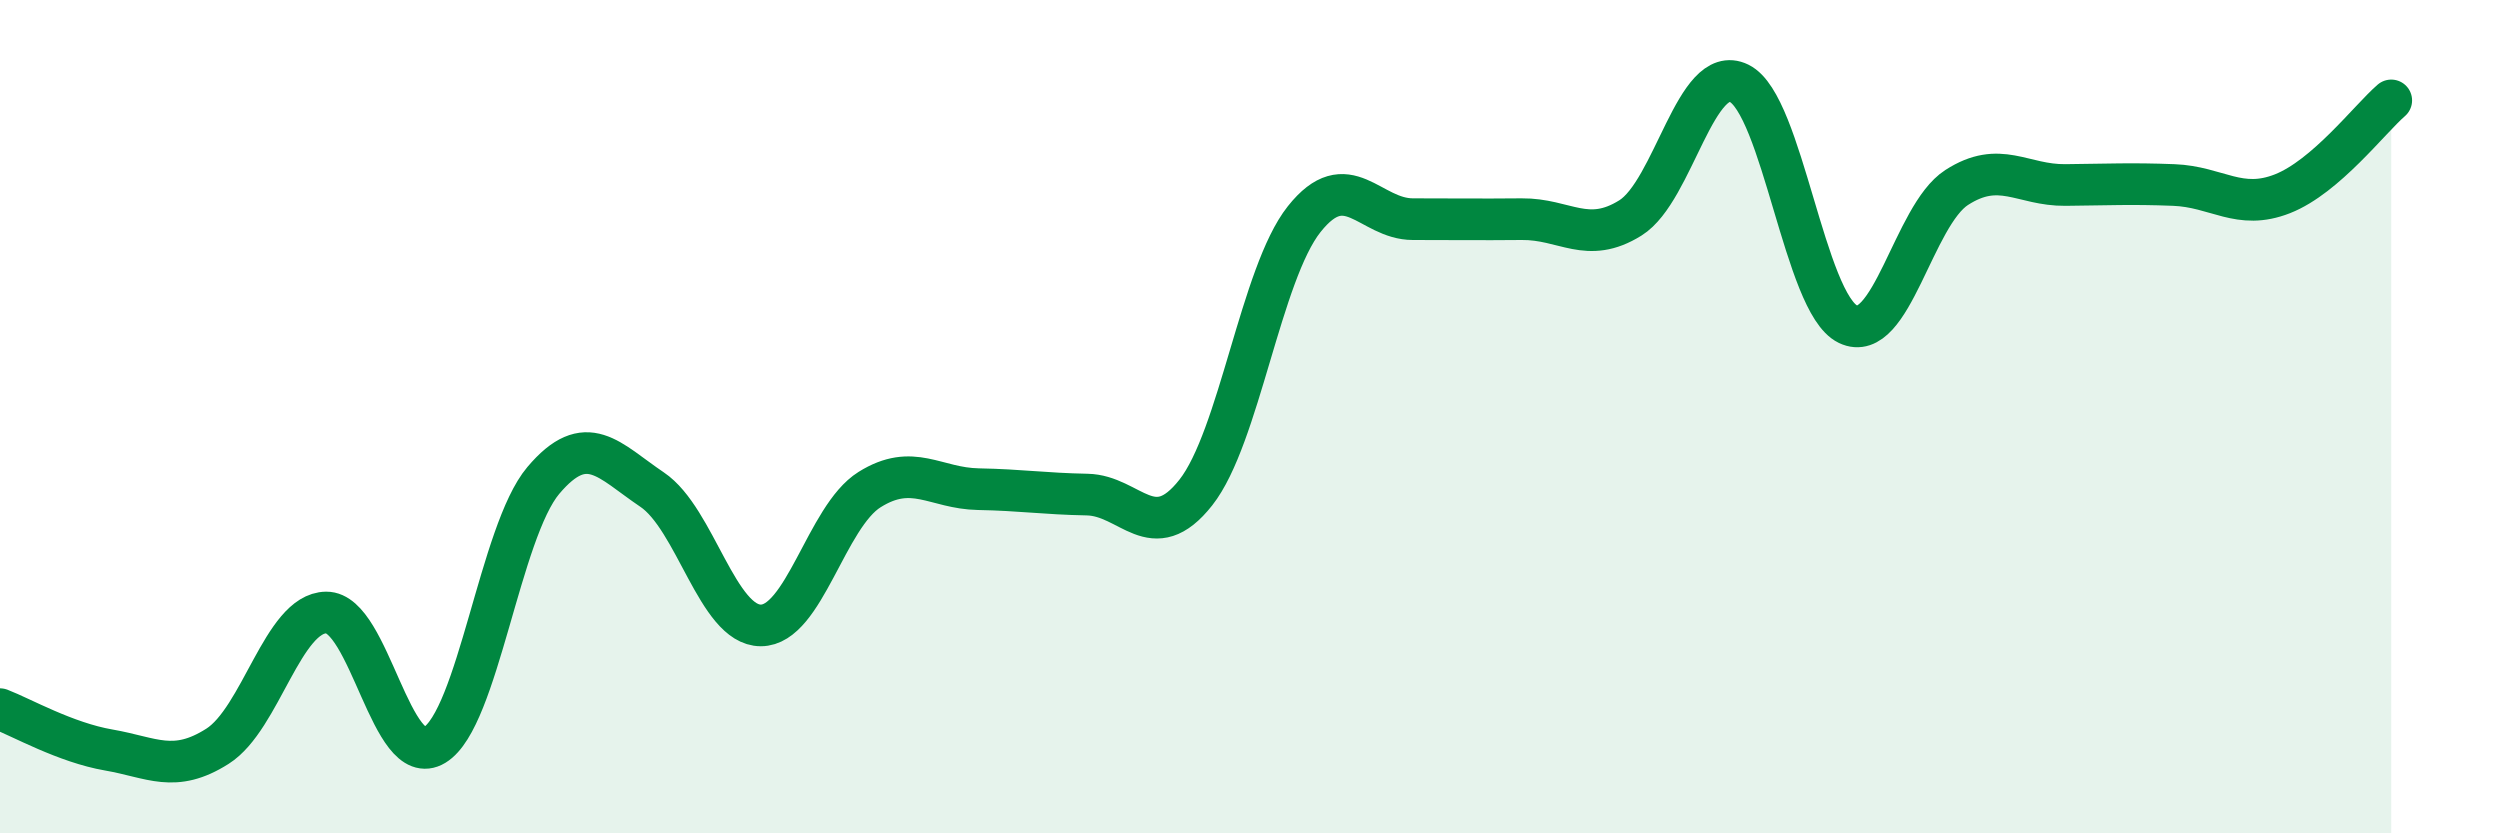
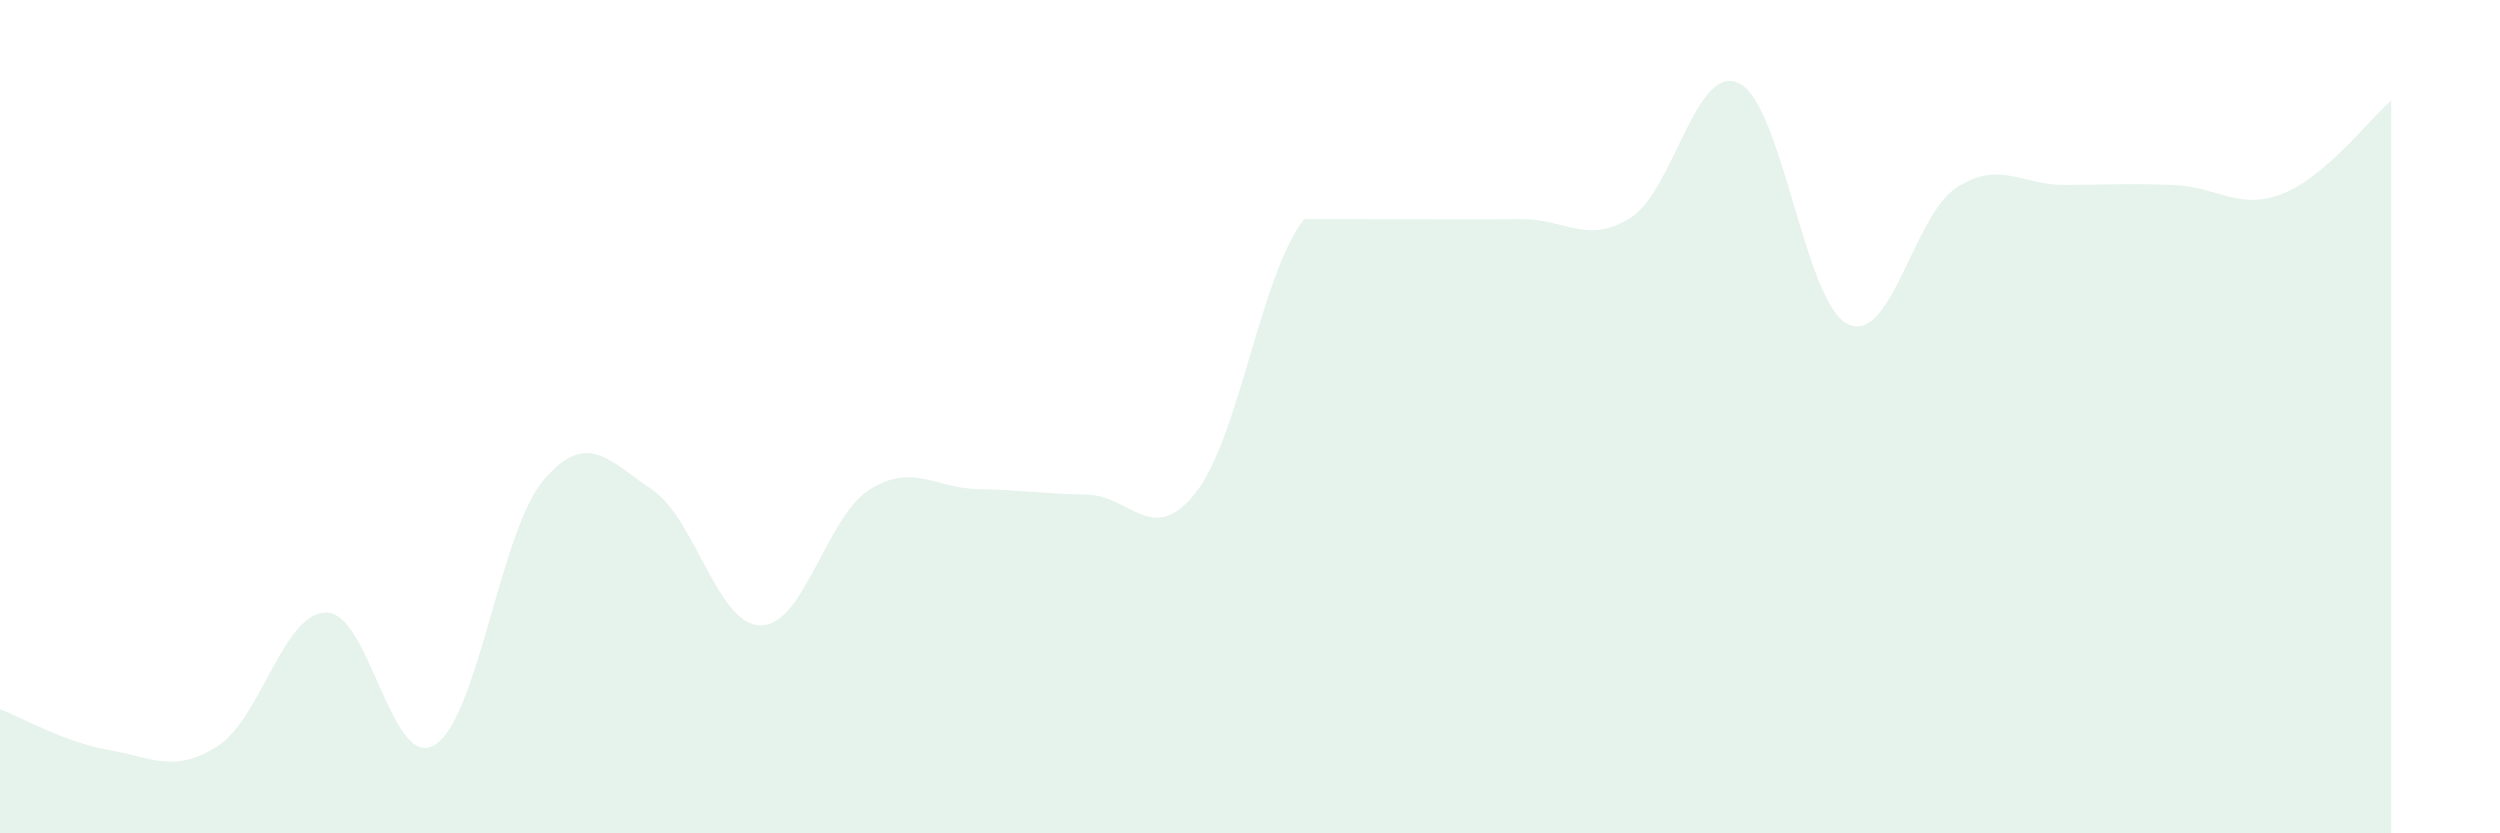
<svg xmlns="http://www.w3.org/2000/svg" width="60" height="20" viewBox="0 0 60 20">
-   <path d="M 0,17.02 C 0.52,17.22 1.57,17.82 2.61,18 C 3.65,18.18 4.18,18.57 5.22,17.91 C 6.26,17.25 6.79,14.71 7.83,14.7 C 8.87,14.69 9.39,18.51 10.43,17.88 C 11.47,17.25 12,12.76 13.04,11.53 C 14.08,10.3 14.61,11.05 15.65,11.75 C 16.69,12.45 17.22,15.01 18.26,15.01 C 19.3,15.01 19.83,12.4 20.87,11.75 C 21.91,11.1 22.44,11.72 23.48,11.74 C 24.52,11.76 25.05,11.85 26.09,11.87 C 27.13,11.89 27.66,13.14 28.7,11.82 C 29.74,10.5 30.26,6.57 31.3,5.26 C 32.34,3.95 32.87,5.26 33.91,5.26 C 34.95,5.26 35.48,5.27 36.52,5.26 C 37.56,5.25 38.09,5.88 39.13,5.23 C 40.17,4.58 40.7,1.49 41.74,2 C 42.78,2.51 43.31,7.28 44.35,7.78 C 45.39,8.28 45.92,5.17 46.96,4.5 C 48,3.83 48.53,4.45 49.57,4.44 C 50.61,4.43 51.13,4.4 52.17,4.44 C 53.21,4.48 53.74,5.06 54.78,4.65 C 55.82,4.24 56.87,2.86 57.39,2.41L57.39 20L0 20Z" fill="#008740" opacity="0.1" stroke-linecap="round" stroke-linejoin="round" />
-   <path d="M 0,17.02 C 0.52,17.22 1.57,17.82 2.61,18 C 3.65,18.18 4.18,18.57 5.22,17.91 C 6.26,17.25 6.79,14.71 7.83,14.7 C 8.87,14.69 9.39,18.51 10.43,17.88 C 11.47,17.25 12,12.76 13.04,11.53 C 14.08,10.3 14.61,11.05 15.65,11.75 C 16.69,12.45 17.22,15.01 18.26,15.01 C 19.3,15.01 19.83,12.4 20.87,11.75 C 21.91,11.1 22.44,11.72 23.48,11.74 C 24.52,11.76 25.05,11.85 26.09,11.87 C 27.13,11.89 27.66,13.14 28.7,11.82 C 29.74,10.5 30.26,6.57 31.3,5.26 C 32.34,3.95 32.87,5.26 33.91,5.26 C 34.95,5.26 35.48,5.27 36.52,5.26 C 37.56,5.25 38.09,5.88 39.13,5.23 C 40.17,4.58 40.7,1.49 41.74,2 C 42.78,2.51 43.31,7.28 44.35,7.78 C 45.39,8.28 45.92,5.17 46.96,4.5 C 48,3.83 48.53,4.45 49.57,4.44 C 50.61,4.43 51.13,4.4 52.17,4.44 C 53.21,4.48 53.74,5.06 54.78,4.65 C 55.82,4.24 56.87,2.86 57.39,2.41" stroke="#008740" stroke-width="1" fill="none" stroke-linecap="round" stroke-linejoin="round" />
+   <path d="M 0,17.02 C 0.52,17.22 1.57,17.82 2.61,18 C 3.65,18.18 4.18,18.57 5.22,17.91 C 6.26,17.25 6.79,14.71 7.83,14.7 C 8.87,14.69 9.39,18.51 10.43,17.88 C 11.47,17.25 12,12.76 13.04,11.53 C 14.08,10.3 14.61,11.05 15.65,11.75 C 16.69,12.45 17.22,15.01 18.26,15.01 C 19.3,15.01 19.83,12.4 20.87,11.75 C 21.91,11.1 22.44,11.72 23.48,11.74 C 24.52,11.76 25.05,11.85 26.09,11.87 C 27.13,11.89 27.66,13.14 28.7,11.82 C 29.74,10.5 30.26,6.57 31.3,5.26 C 34.95,5.26 35.48,5.27 36.52,5.26 C 37.56,5.25 38.09,5.88 39.13,5.23 C 40.17,4.58 40.7,1.49 41.74,2 C 42.78,2.51 43.31,7.28 44.35,7.78 C 45.39,8.28 45.92,5.17 46.96,4.5 C 48,3.83 48.53,4.45 49.57,4.44 C 50.61,4.43 51.13,4.4 52.17,4.44 C 53.21,4.48 53.74,5.06 54.78,4.65 C 55.82,4.24 56.87,2.86 57.39,2.41L57.39 20L0 20Z" fill="#008740" opacity="0.1" stroke-linecap="round" stroke-linejoin="round" />
</svg>